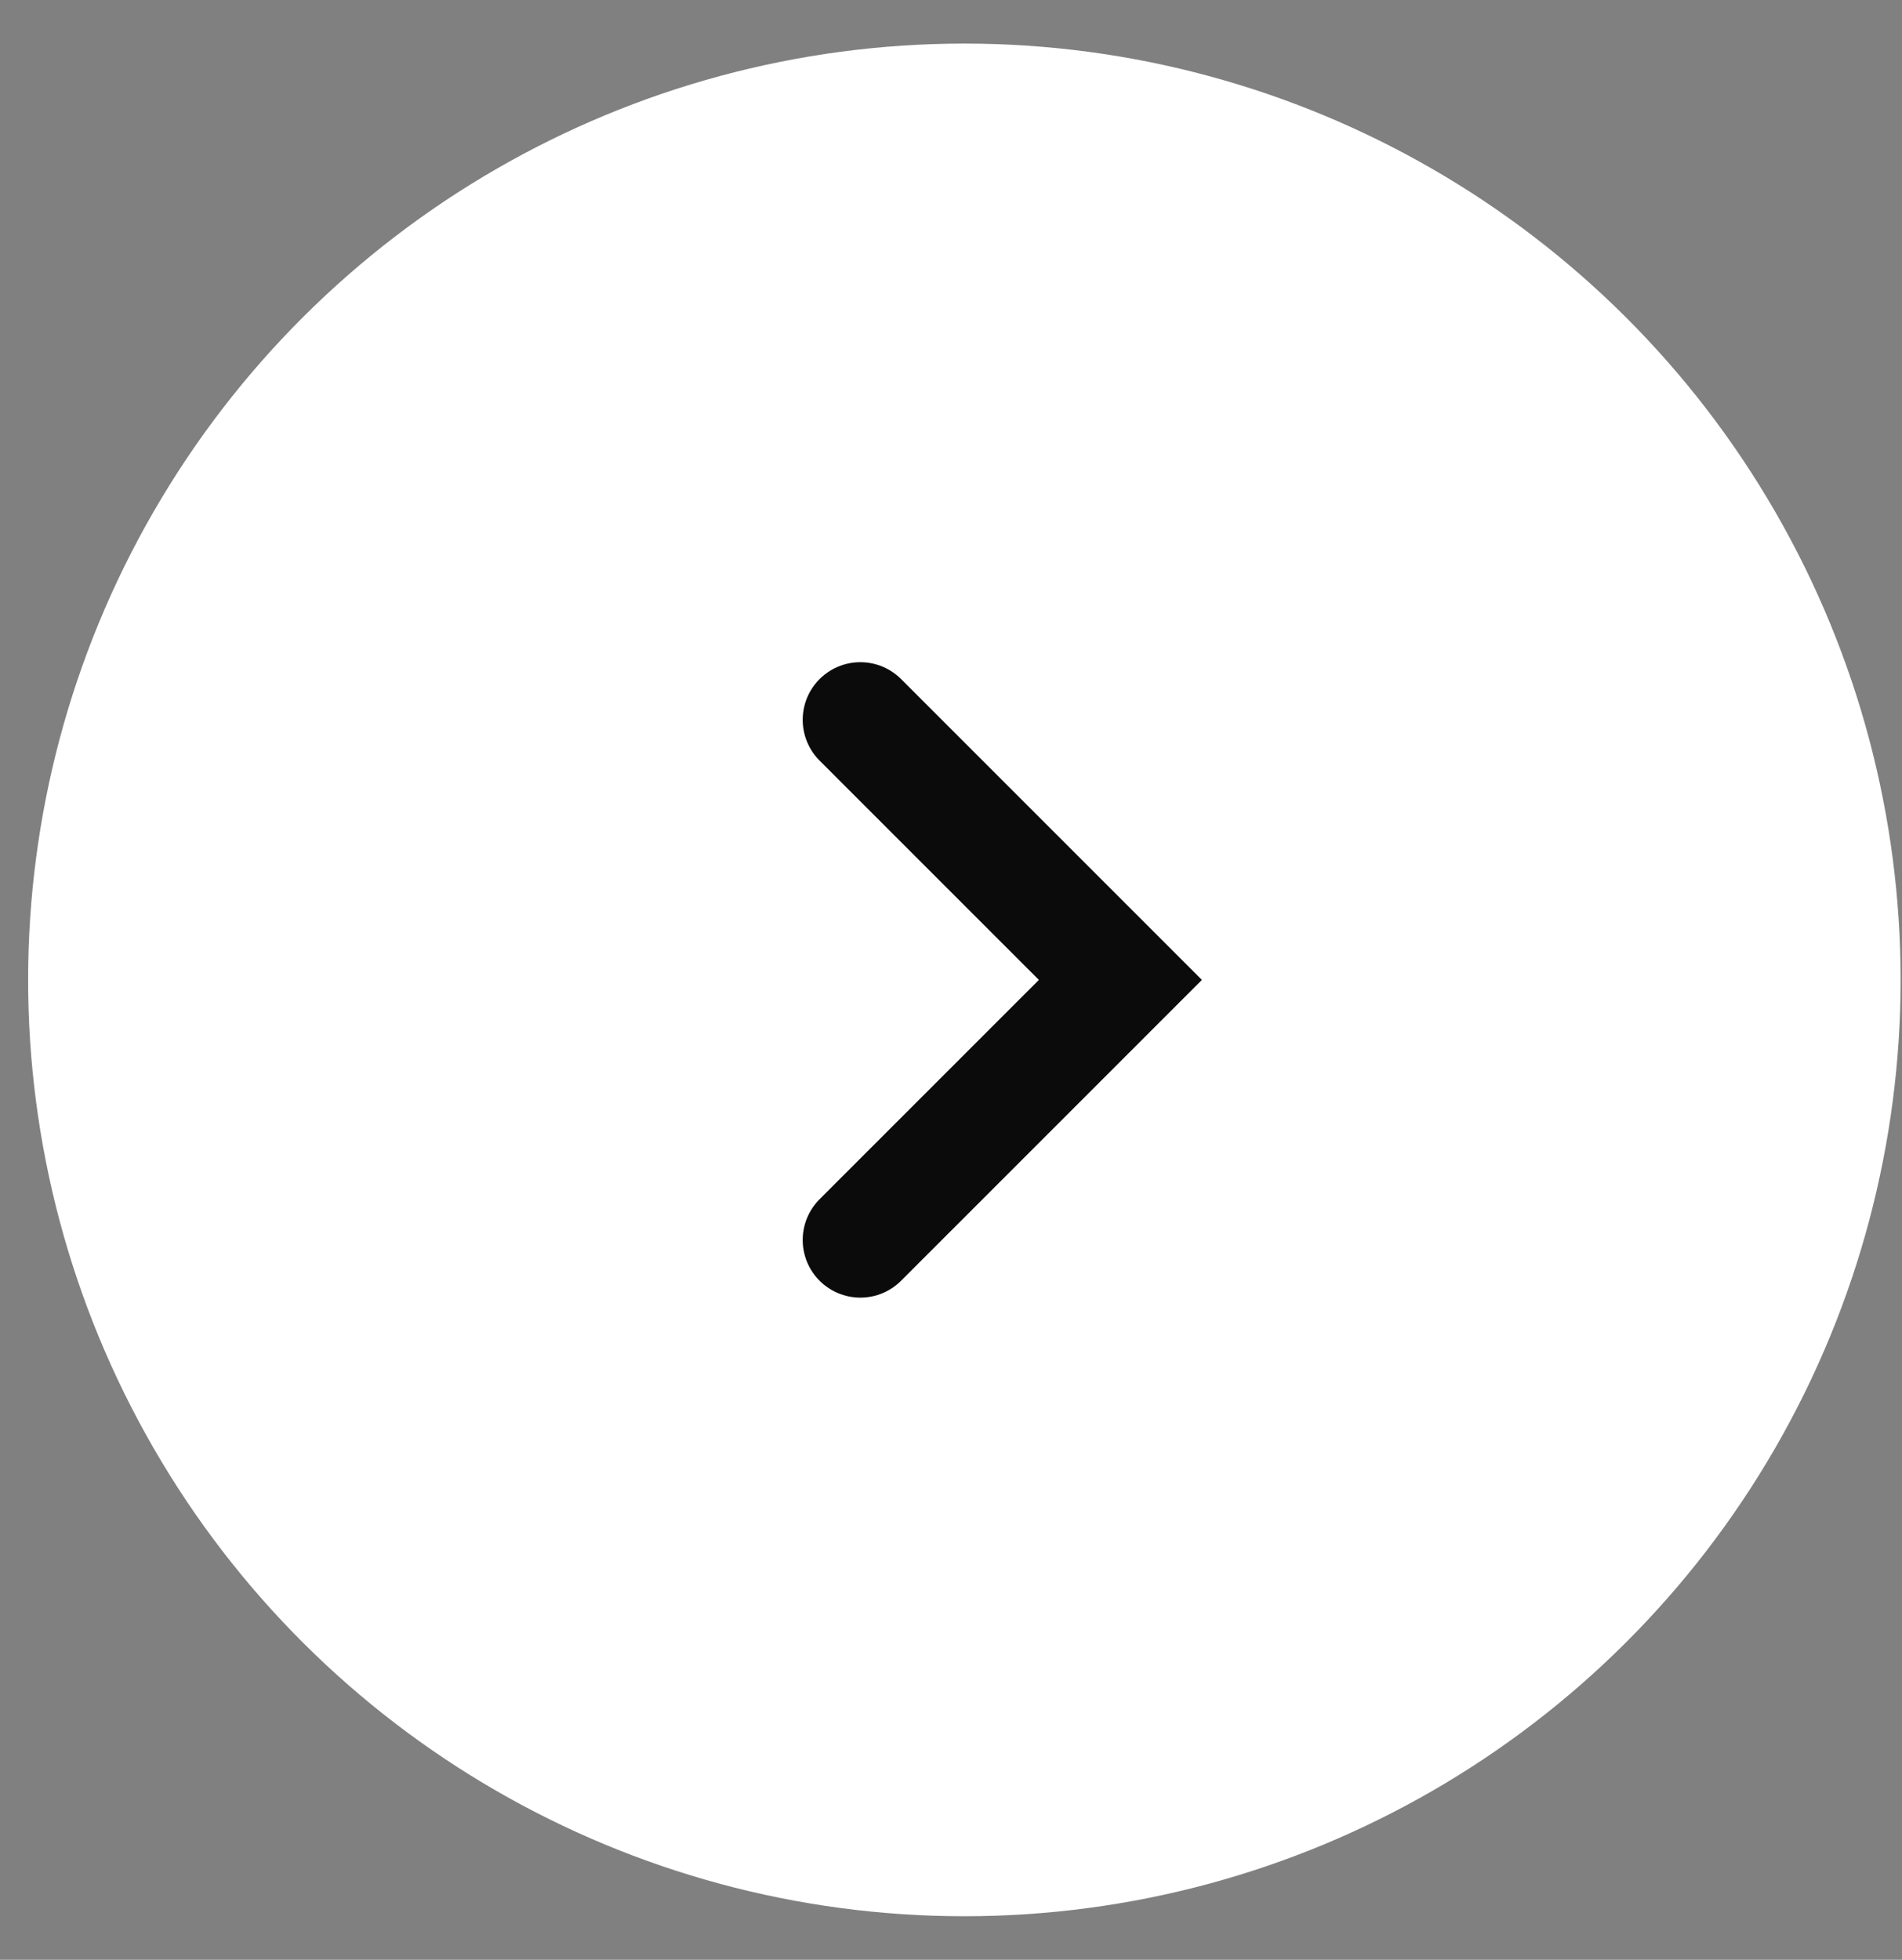
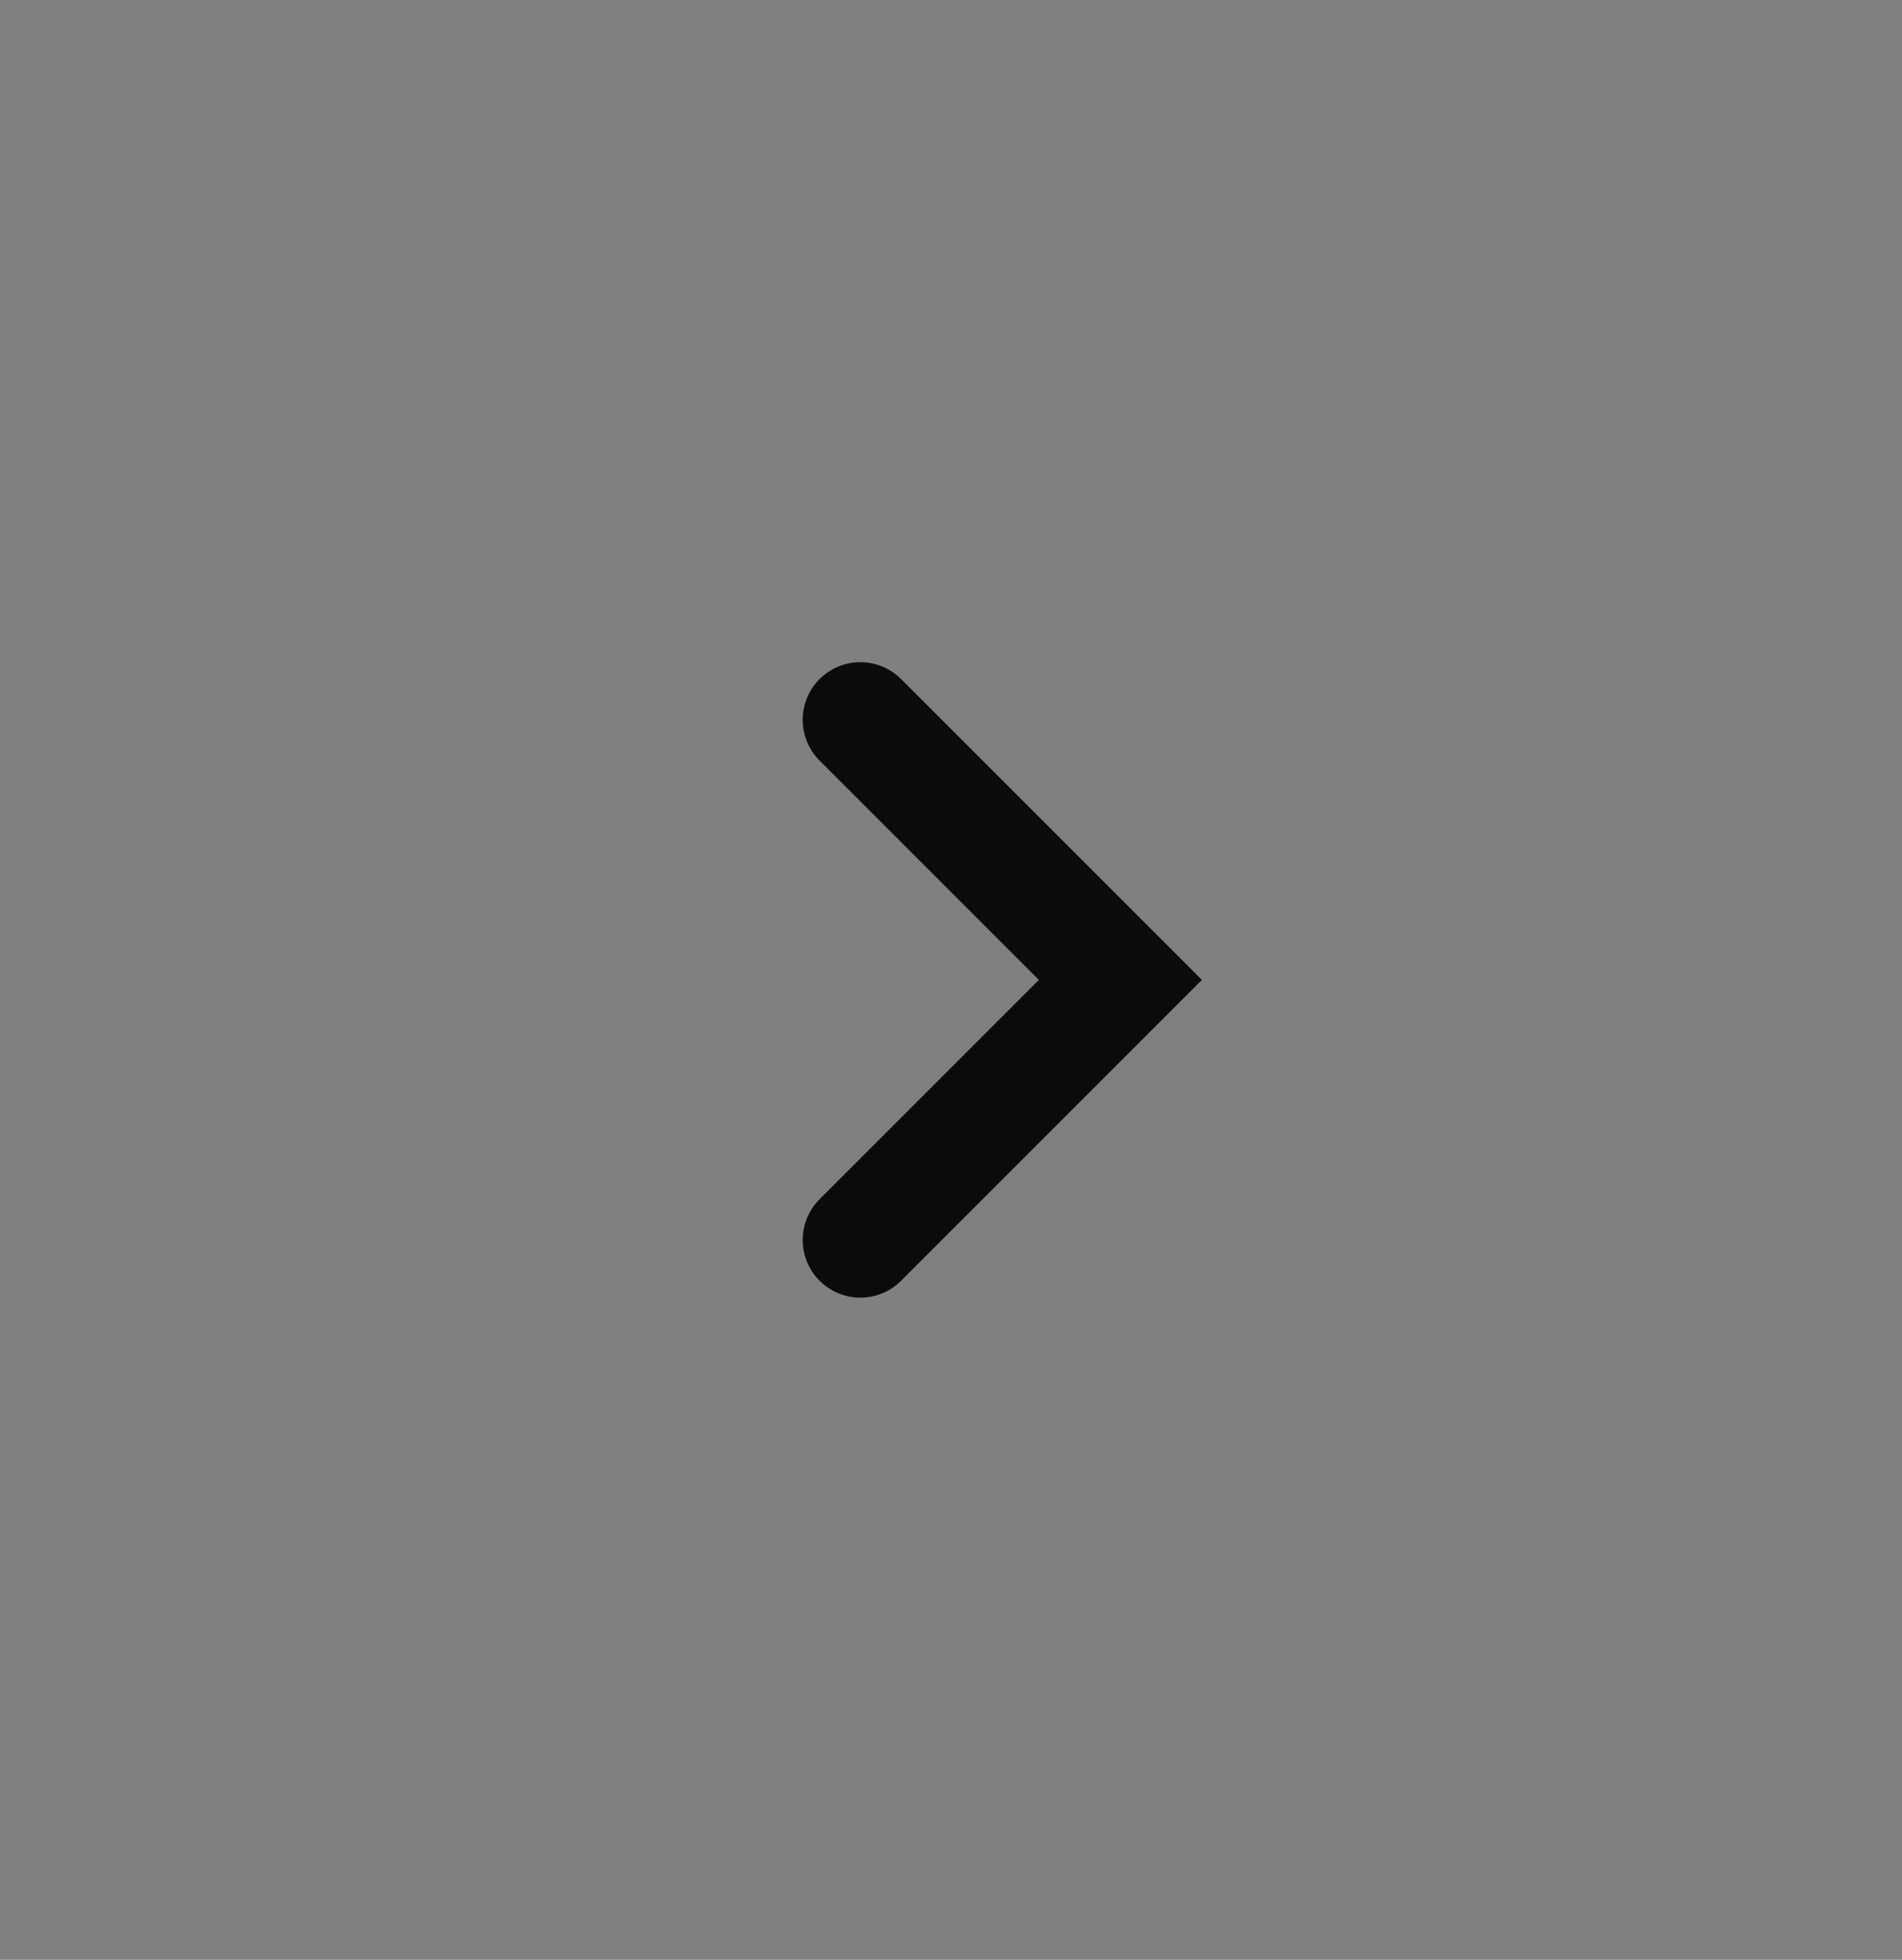
<svg xmlns="http://www.w3.org/2000/svg" width="33" height="34" viewBox="0 0 33 34" fill="none">
  <rect x="0" y="0" width="33" height="34" fill="#808080" stroke="none" />
-   <circle cx="16.732" cy="17" r="16.244" transform="rotate(-90 16.732 17)" fill="white" />
  <path d="M14.927 21.512L19.439 17L14.927 12.488" stroke="#0B0B0B" stroke-width="2" stroke-linecap="round" />
</svg>